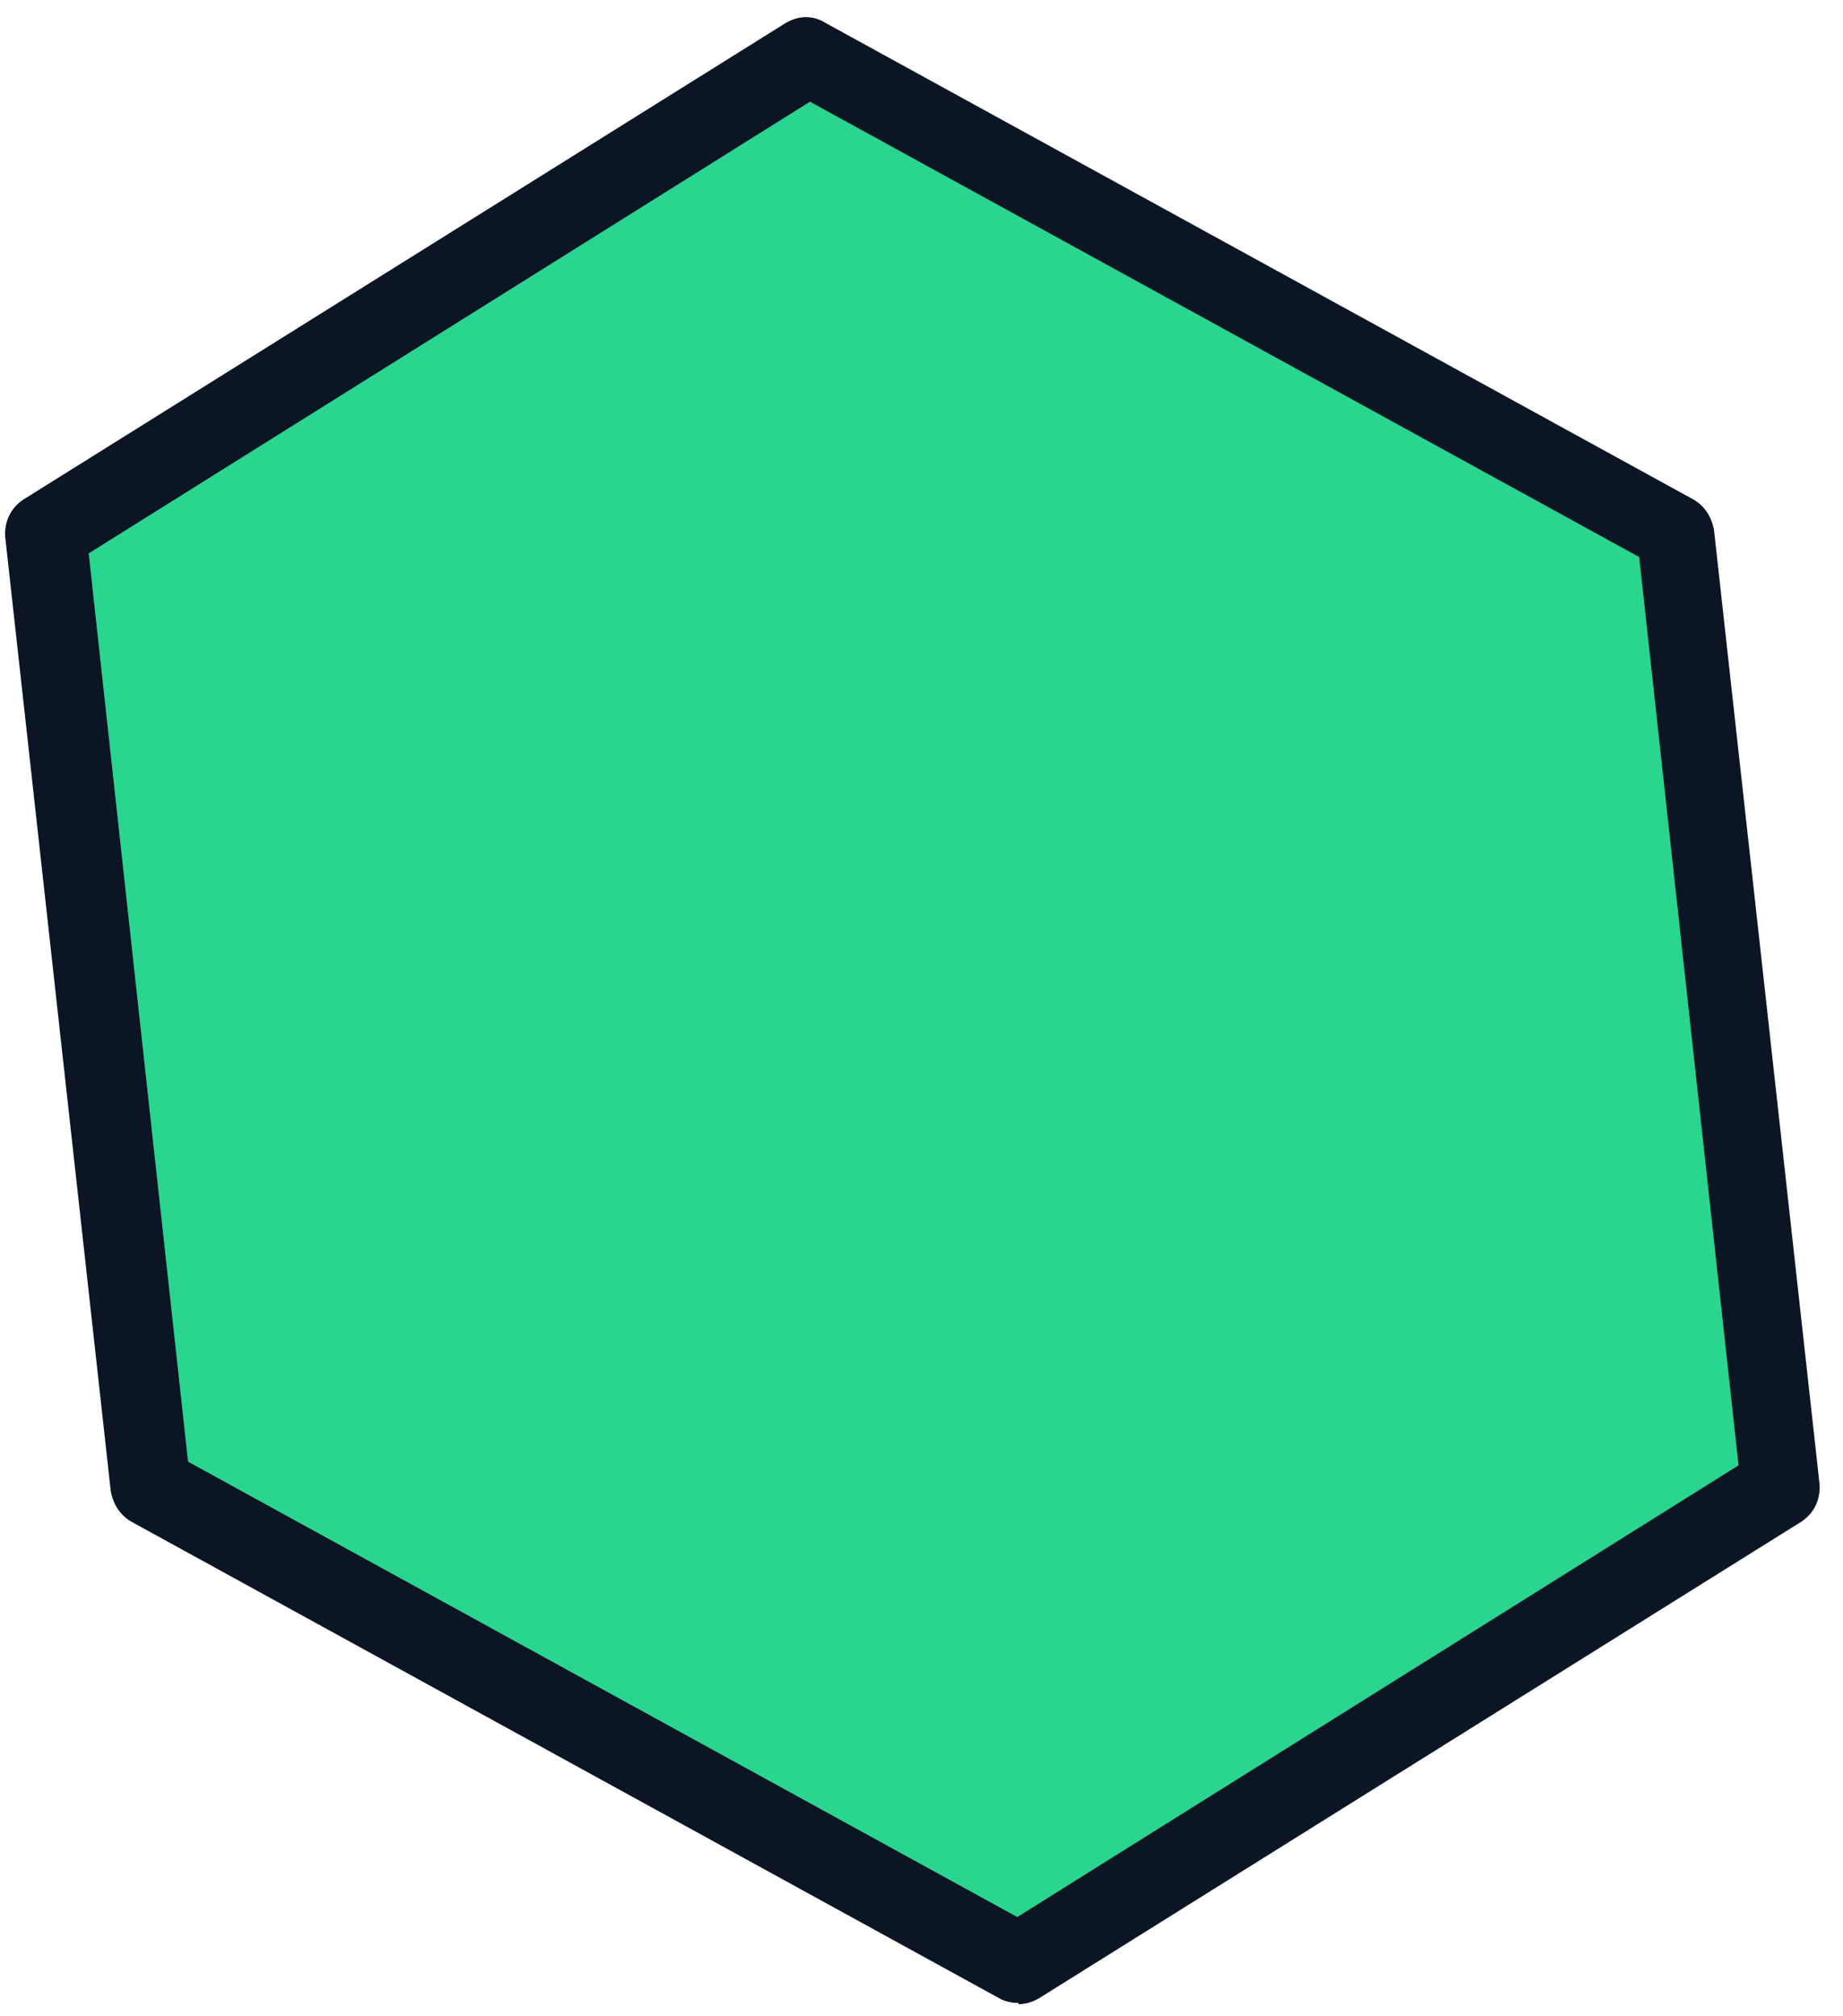
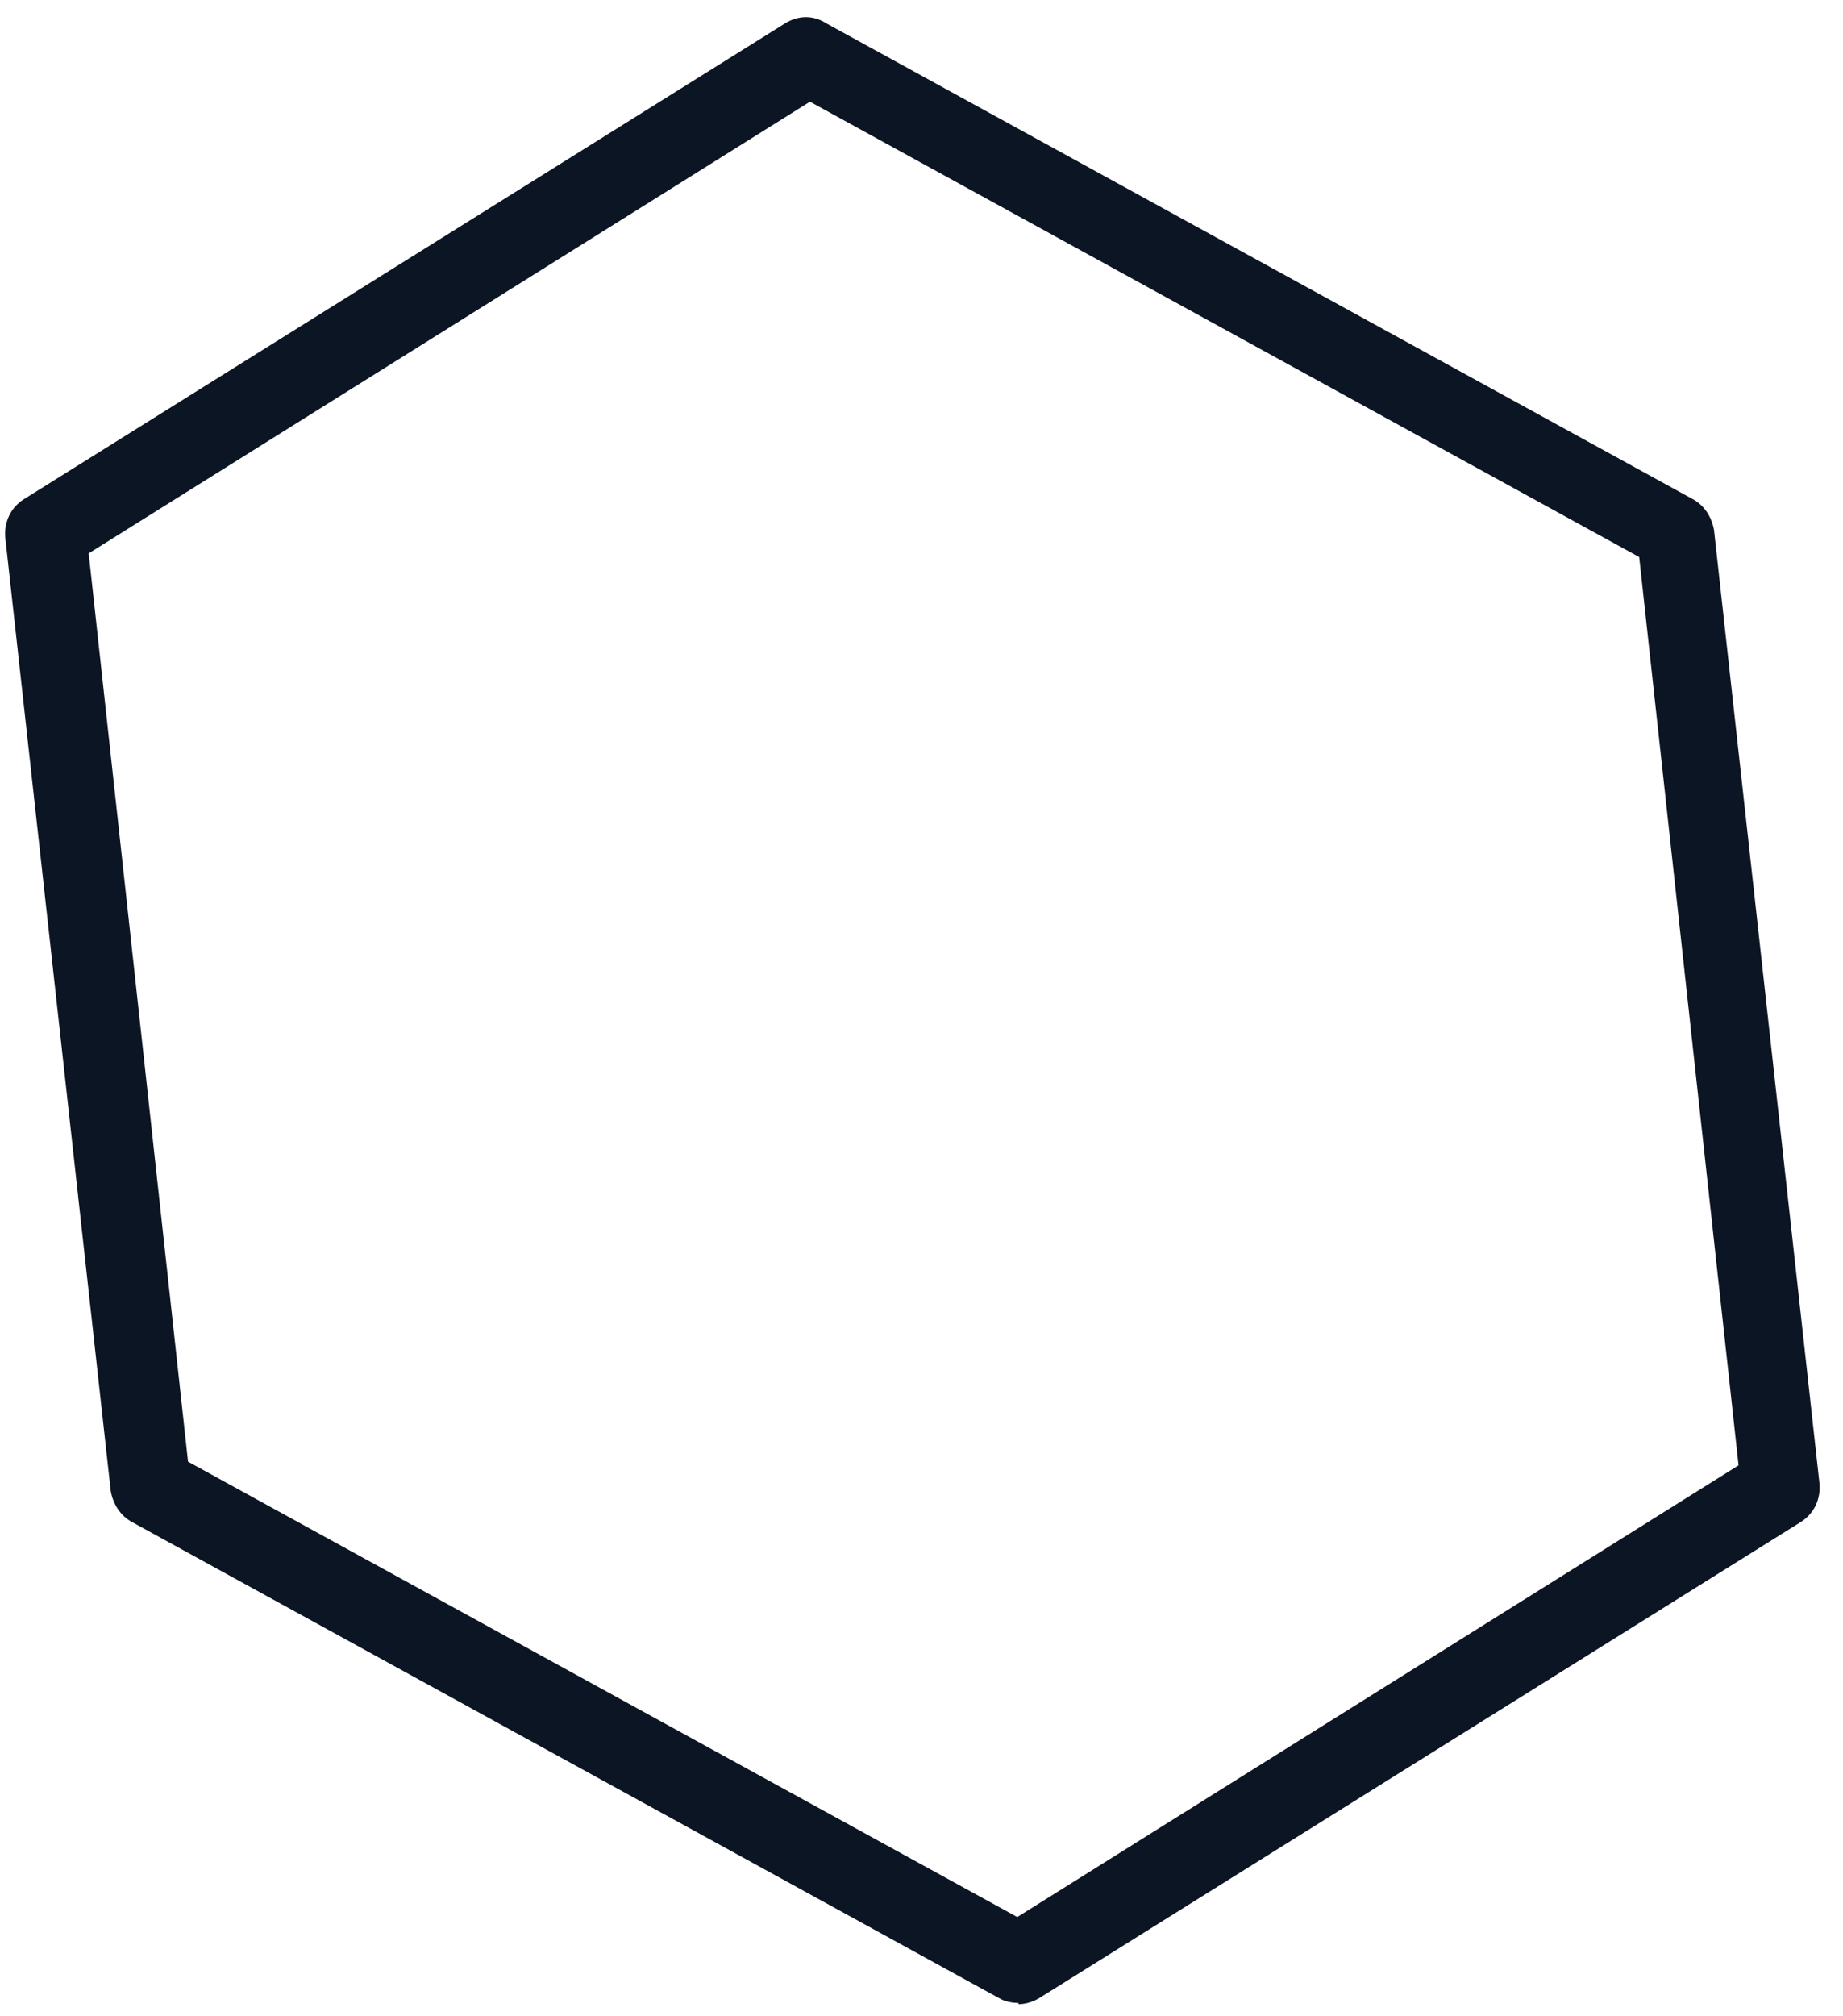
<svg xmlns="http://www.w3.org/2000/svg" width="75" height="82" viewBox="0 0 75 82" fill="none">
-   <path d="M41.446 79.813L6.153 60.444L1.86 21.657L32.86 2.289L68.153 21.657L72.446 60.444L41.446 79.813Z" fill="#2AD590" />
  <path d="M41.447 81.46C41.198 81.46 40.898 81.41 40.648 81.26L5.356 61.892C4.907 61.642 4.607 61.193 4.507 60.644L0.214 21.857C0.164 21.258 0.414 20.659 0.963 20.309L31.963 0.941C32.462 0.641 33.061 0.591 33.61 0.941L68.903 20.309C69.352 20.559 69.651 21.008 69.751 21.557L74.044 60.344C74.094 60.943 73.844 61.542 73.295 61.892L42.296 81.26C42.046 81.41 41.747 81.51 41.447 81.51V81.46ZM7.652 59.446L41.397 77.966L70.75 59.595L66.706 22.655L32.961 4.136L3.609 22.506L7.652 59.446Z" fill="#0c1523" />
</svg>